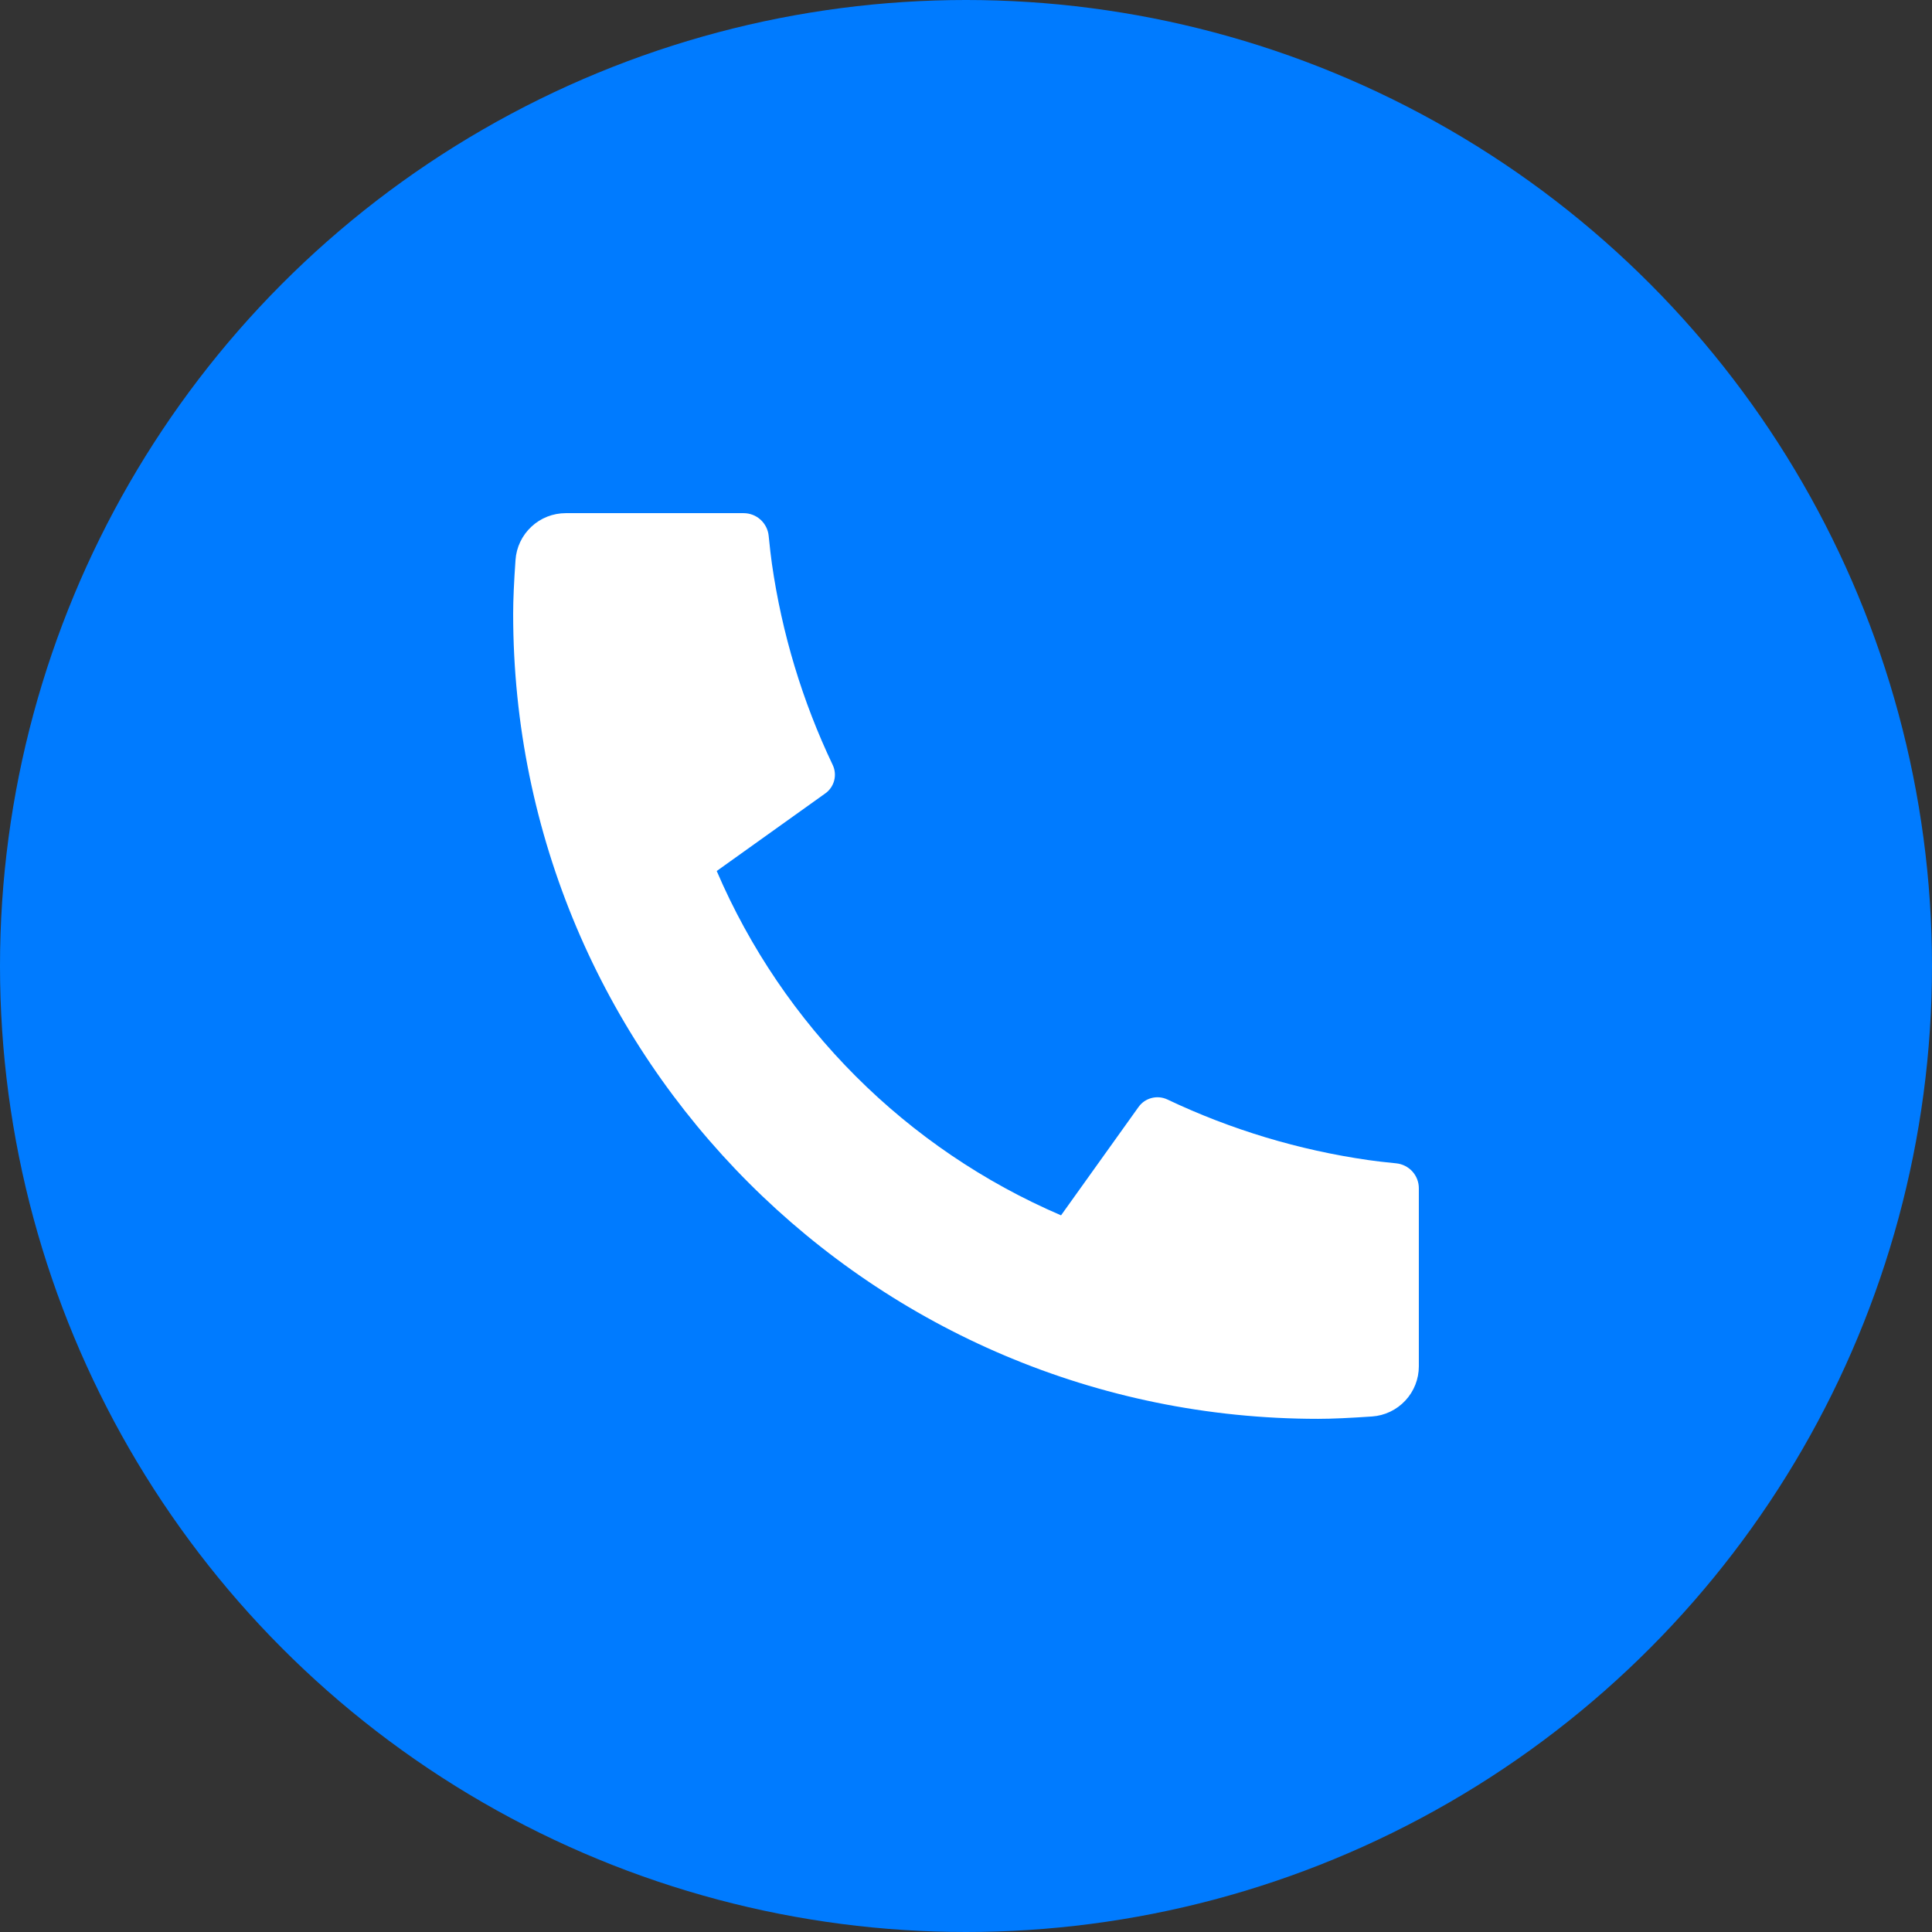
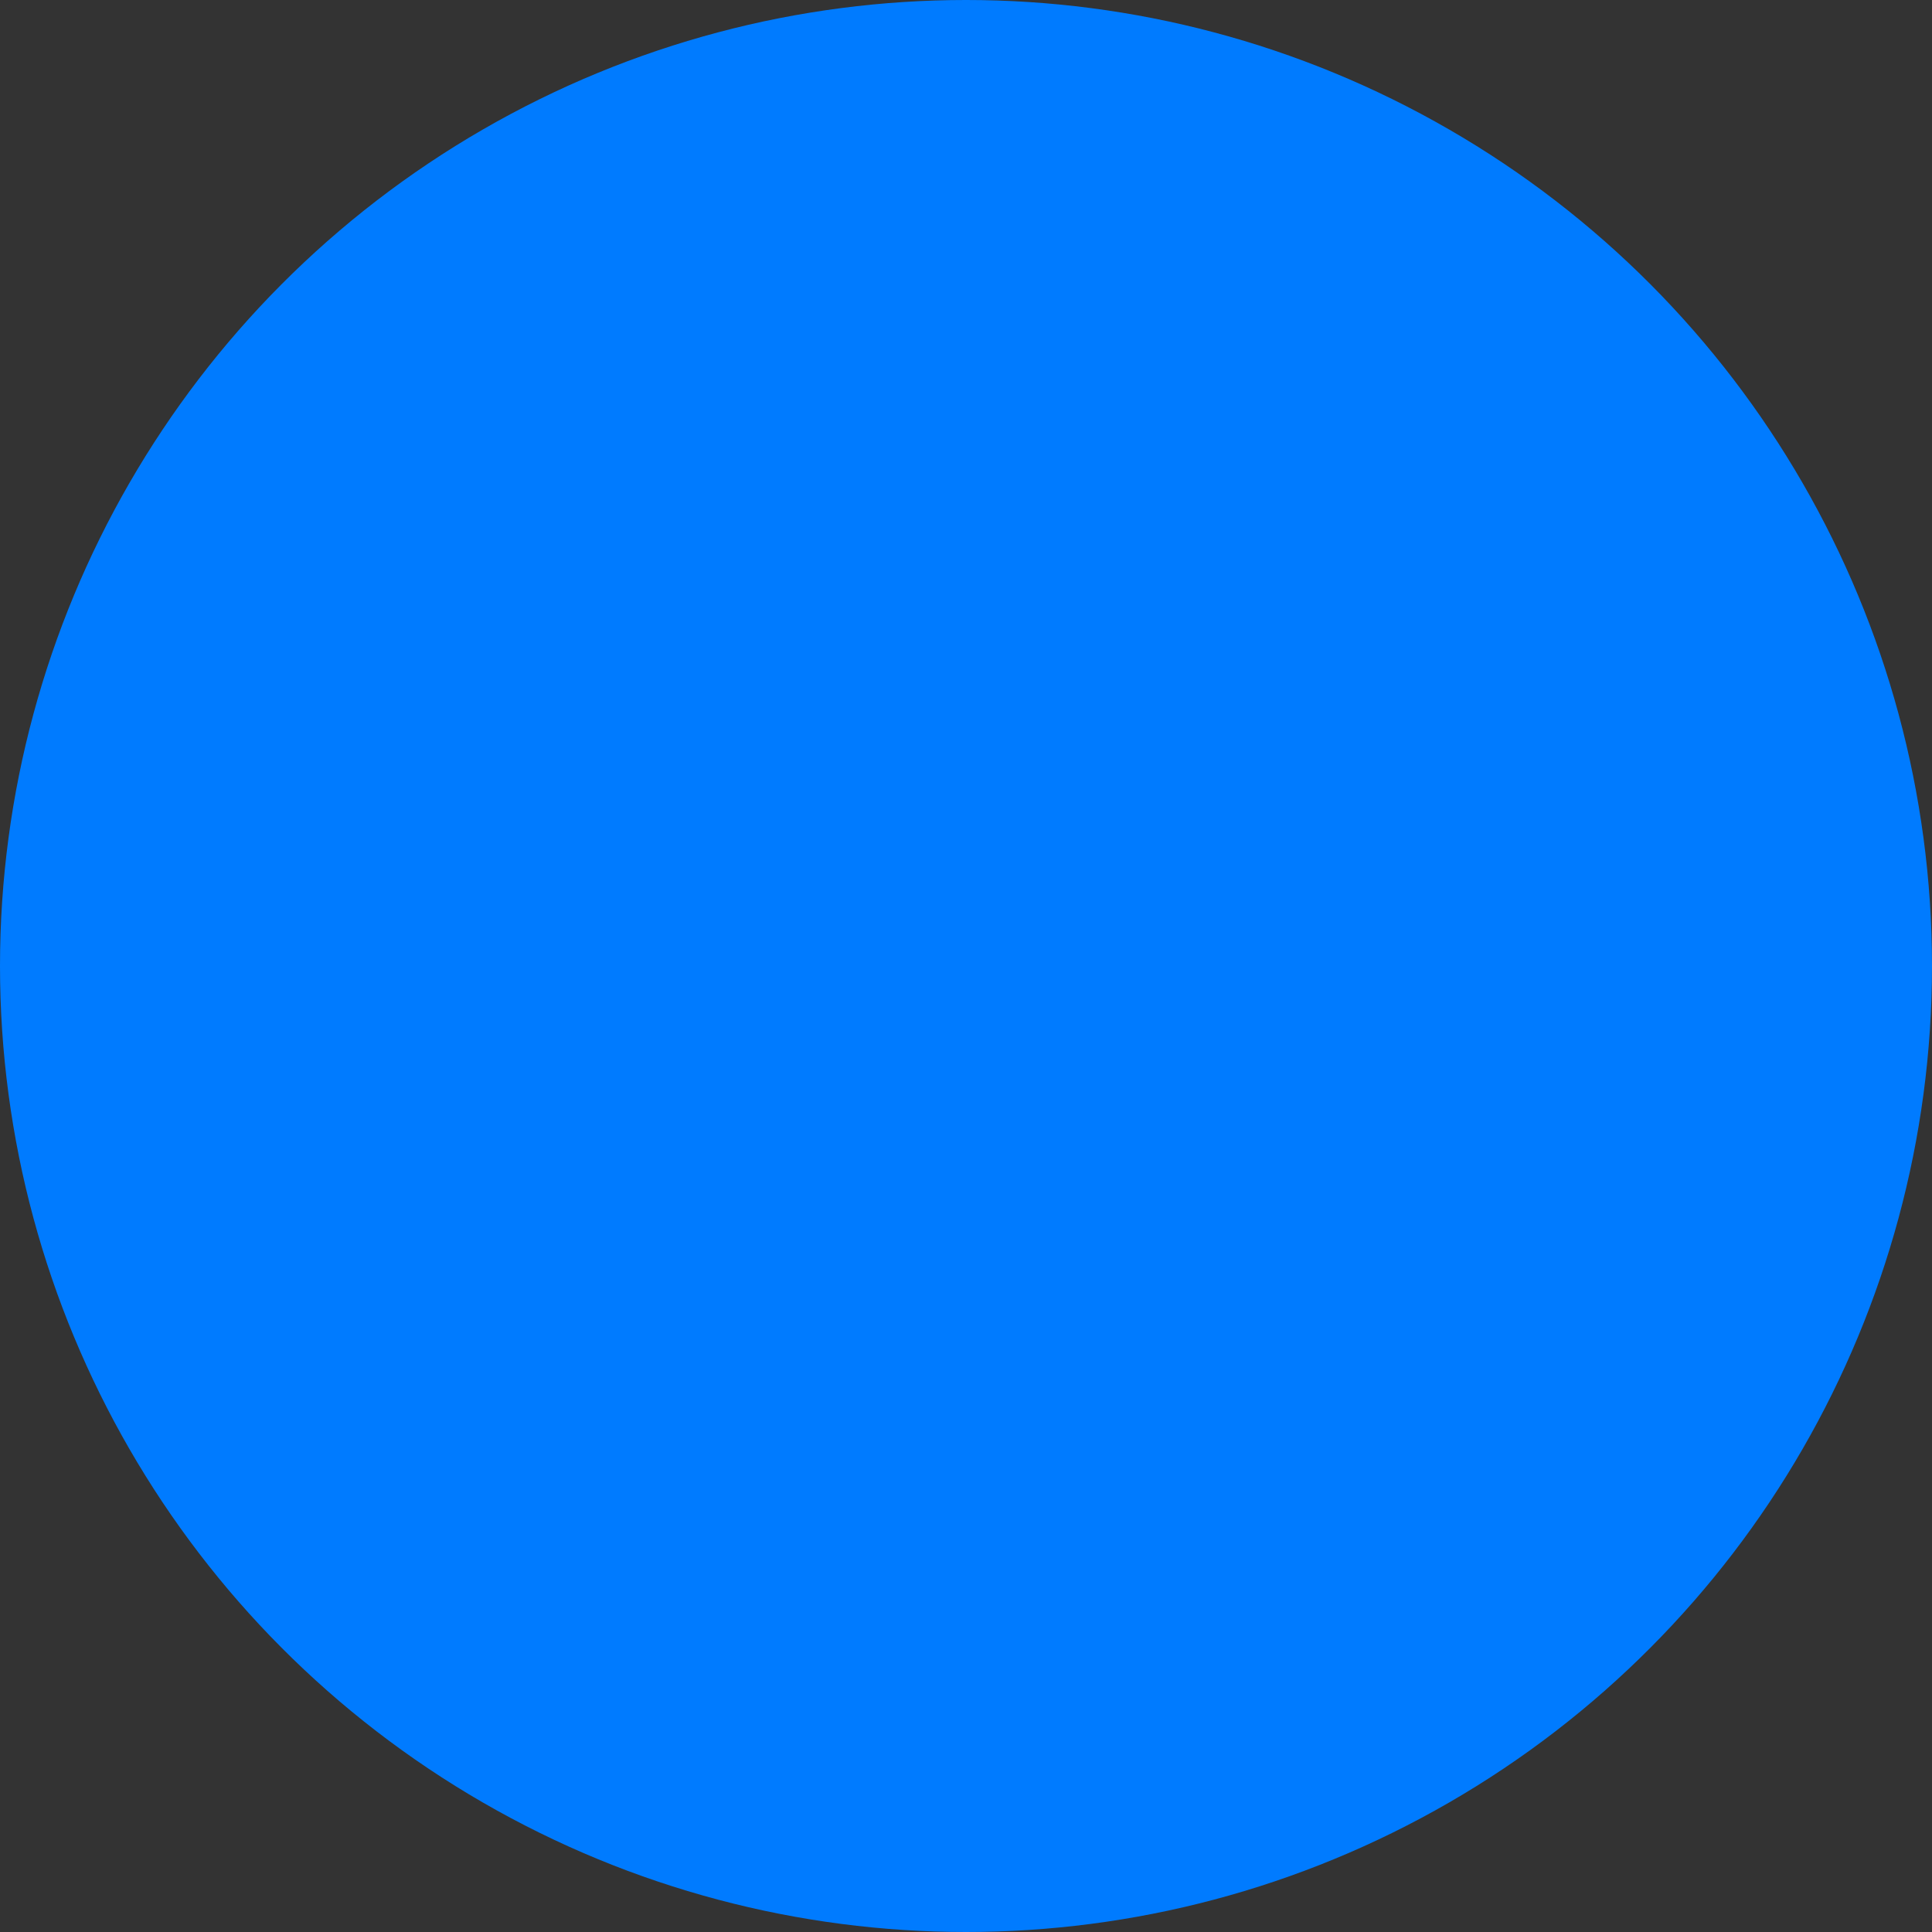
<svg xmlns="http://www.w3.org/2000/svg" width="36" height="36" viewBox="0 0 36 36" fill="none">
  <rect x="0" y="0" width="36" height="36" fill="#333333" stroke="none" />
  <circle cx="18" cy="18" r="18" fill="#007BFF" />
  <g clip-path="url(#clip0_2677_2616)">
-     <path d="M26.438 22.144V25.459C26.438 25.696 26.348 25.925 26.186 26.098C26.024 26.272 25.802 26.378 25.566 26.394C25.156 26.422 24.821 26.438 24.562 26.438C16.278 26.438 9.562 19.722 9.562 11.438C9.562 11.179 9.577 10.844 9.606 10.434C9.622 10.198 9.728 9.976 9.902 9.814C10.075 9.652 10.304 9.562 10.541 9.562H13.856C13.973 9.562 14.085 9.605 14.171 9.683C14.257 9.761 14.312 9.869 14.323 9.984C14.345 10.2 14.364 10.372 14.383 10.502C14.569 11.802 14.951 13.067 15.516 14.253C15.605 14.44 15.547 14.664 15.378 14.784L13.355 16.23C14.592 19.112 16.889 21.409 19.771 22.646L21.215 20.627C21.274 20.544 21.36 20.485 21.458 20.46C21.556 20.434 21.66 20.444 21.752 20.487C22.938 21.05 24.202 21.431 25.502 21.617C25.632 21.636 25.804 21.656 26.017 21.677C26.133 21.689 26.24 21.743 26.318 21.829C26.396 21.916 26.439 22.028 26.438 22.144H26.438Z" fill="white" />
+     <path d="M26.438 22.144V25.459C26.438 25.696 26.348 25.925 26.186 26.098C26.024 26.272 25.802 26.378 25.566 26.394C25.156 26.422 24.821 26.438 24.562 26.438C16.278 26.438 9.562 19.722 9.562 11.438C9.562 11.179 9.577 10.844 9.606 10.434C9.622 10.198 9.728 9.976 9.902 9.814C10.075 9.652 10.304 9.562 10.541 9.562H13.856C13.973 9.562 14.085 9.605 14.171 9.683C14.257 9.761 14.312 9.869 14.323 9.984C14.345 10.2 14.364 10.372 14.383 10.502C14.569 11.802 14.951 13.067 15.516 14.253C15.605 14.44 15.547 14.664 15.378 14.784C14.592 19.112 16.889 21.409 19.771 22.646L21.215 20.627C21.274 20.544 21.36 20.485 21.458 20.46C21.556 20.434 21.66 20.444 21.752 20.487C22.938 21.05 24.202 21.431 25.502 21.617C25.632 21.636 25.804 21.656 26.017 21.677C26.133 21.689 26.24 21.743 26.318 21.829C26.396 21.916 26.439 22.028 26.438 22.144H26.438Z" fill="white" />
  </g>
  <defs>
    <clipPath id="clip0_2677_2616">
-       <rect width="22.5" height="22.5" fill="white" transform="translate(6.75 6.75)" />
-     </clipPath>
+       </clipPath>
  </defs>
</svg>